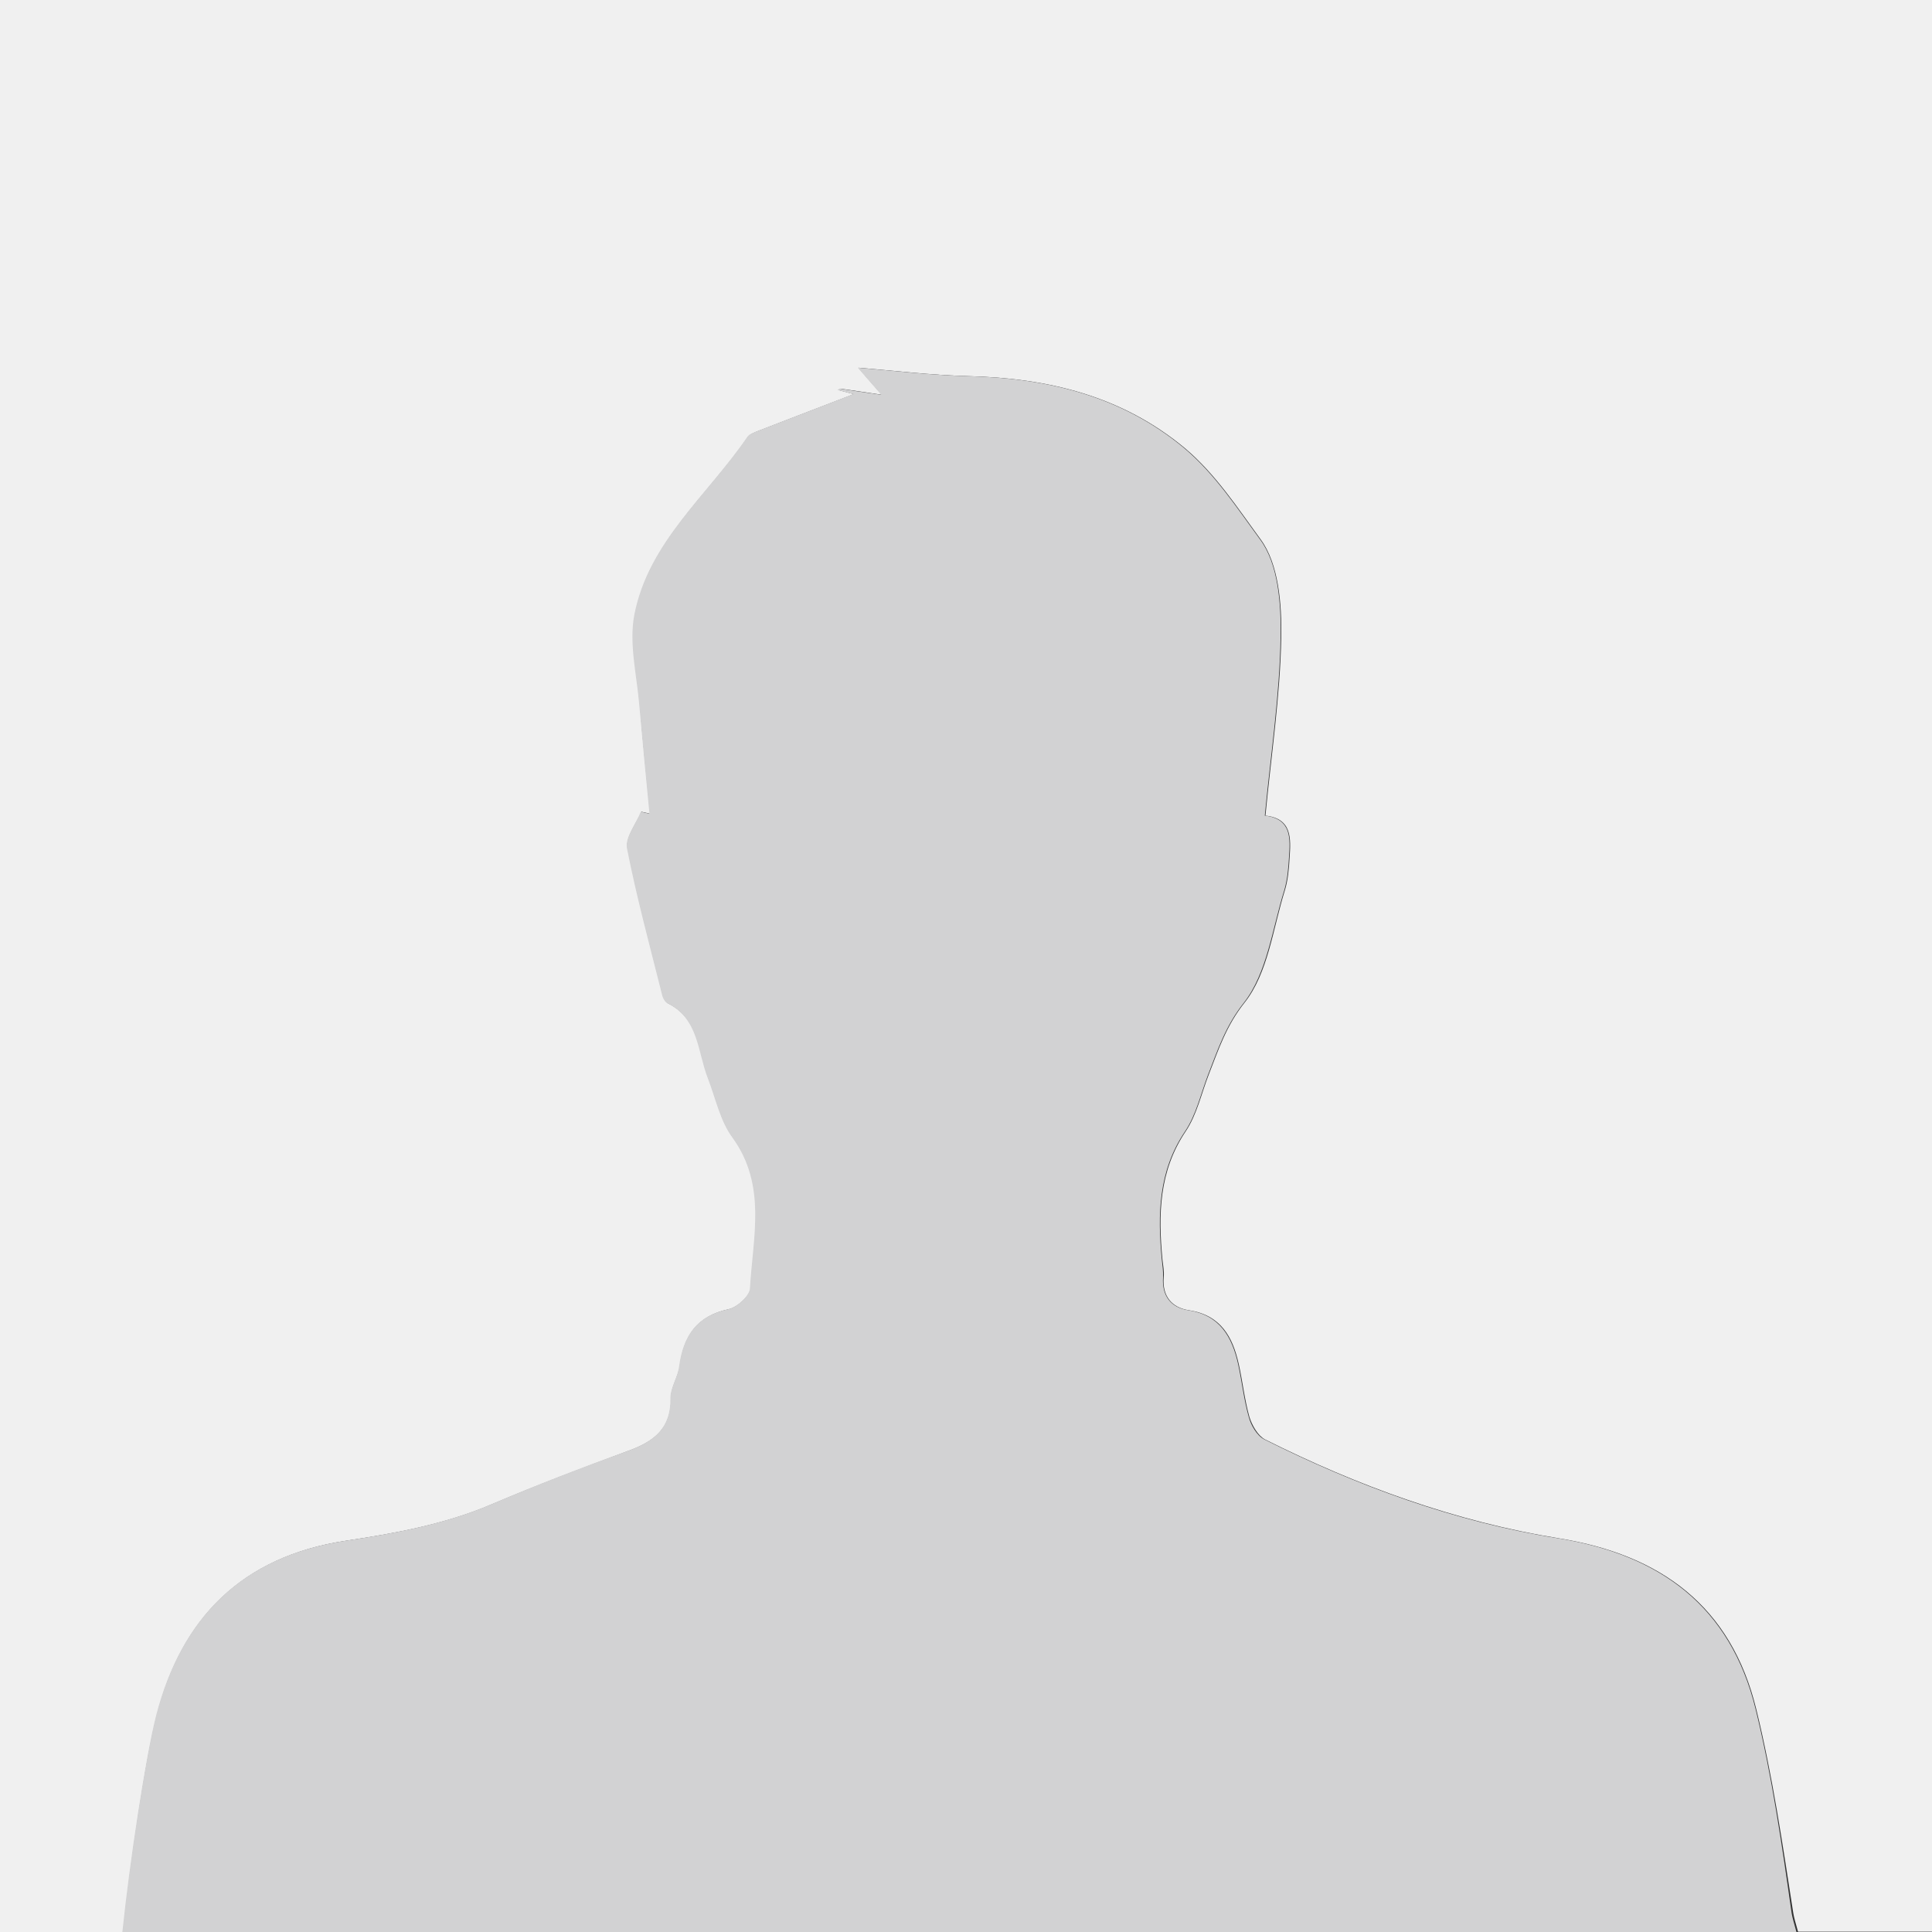
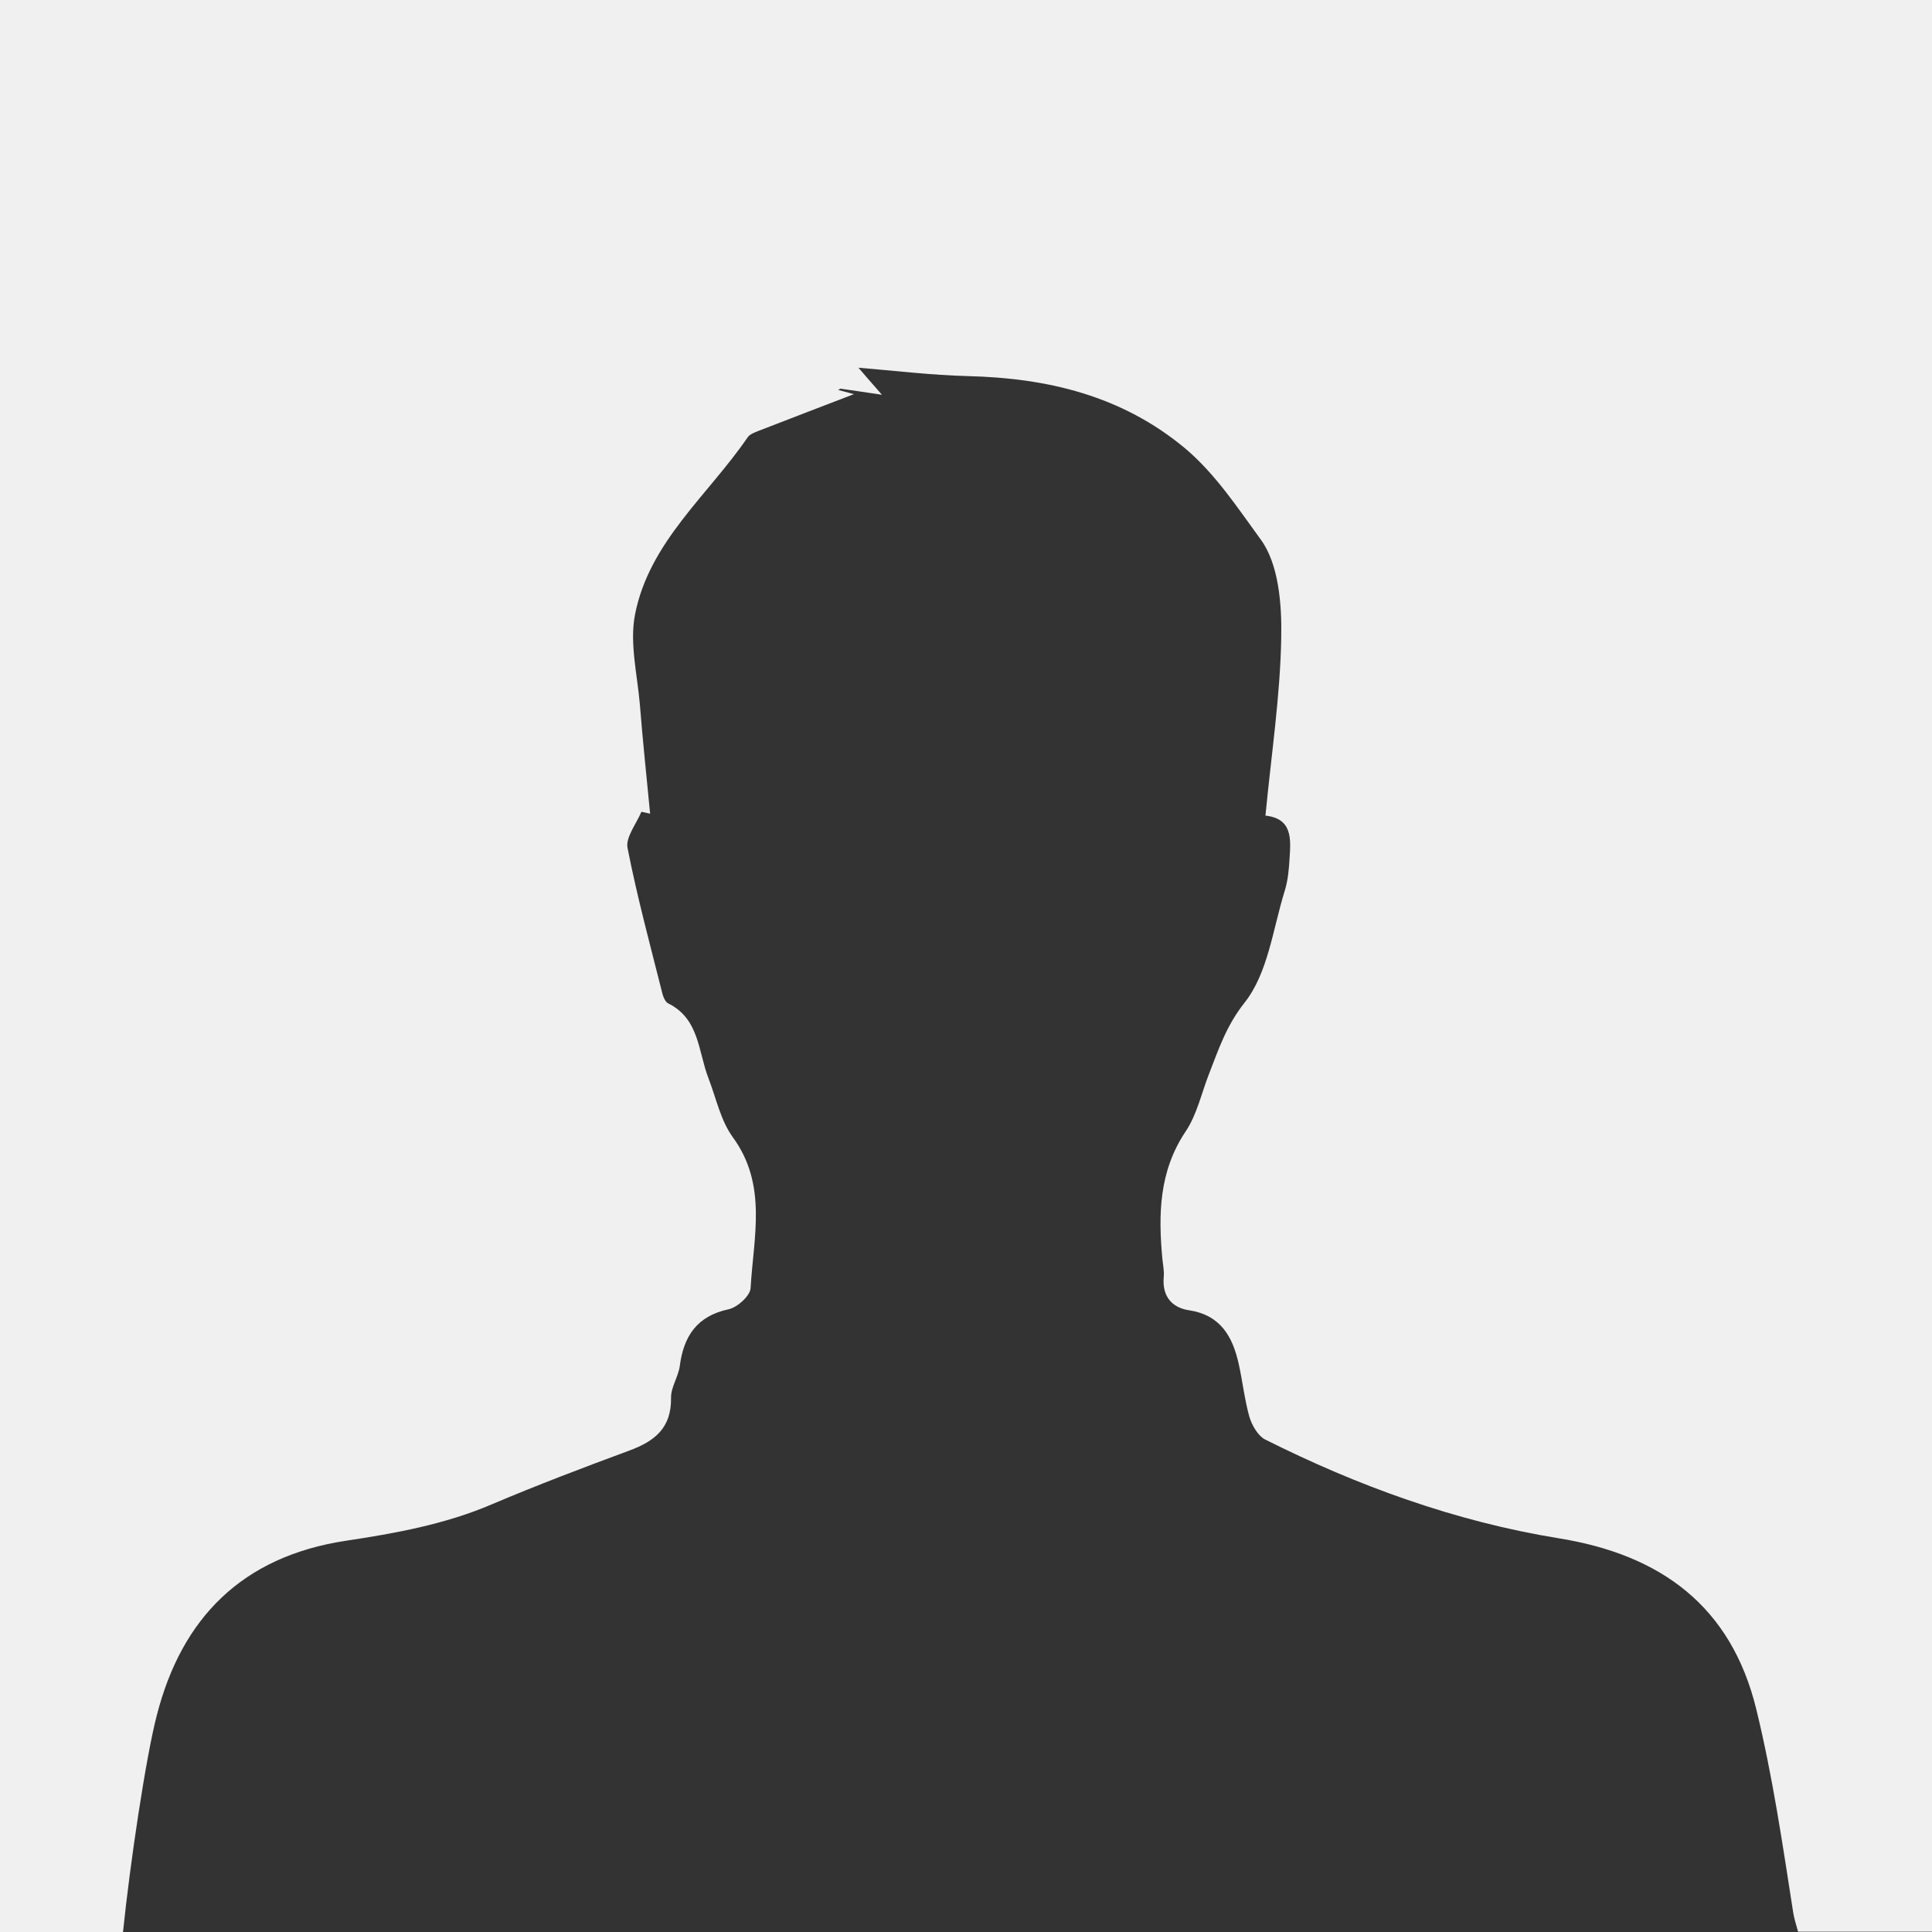
<svg xmlns="http://www.w3.org/2000/svg" version="1.1" id="Layer_1" x="0px" y="0px" viewBox="0 0 600 600" style="enable-background:new 0 0 600 600;" xml:space="preserve">
  <rect x="0" y="0" width="600" height="600" fill="#333333" stroke="none" />
  <style type="text/css">
	.st0{fill:#F0F0F0;}
	.st1{fill:#D2D2D3;}
</style>
  <g>
    <path class="st0" d="M600,0H0v600h38.2c2.2-21.4,7.1-54.3,10.5-67.3c7.7-30.1,26.4-49.3,58.7-54.2c15.3-2.3,30.8-5.1,45.3-11.3   c14.1-6,28.4-11.4,42.7-16.7c7.9-2.9,13.1-7,13-16.3c-0.1-3.3,2.2-6.5,2.7-9.9c1.2-9.3,5.3-15.6,15.2-17.7c2.7-0.6,6.6-4.1,6.8-6.5   c0.9-15.9,5.3-32.1-5.5-46.9c-3.8-5.2-5.2-12.2-7.6-18.4c-3.2-8.3-2.8-18.4-12.5-23.2c-0.8-0.4-1.4-1.7-1.7-2.7   c-3.8-15.1-7.9-30.2-10.9-45.5c-0.7-3.3,2.7-7.5,4.3-11.3c0.9,0.2,1.8,0.4,2.7,0.6c-1.1-11.4-2.3-22.7-3.2-34.1   c-0.8-9.2-3.2-18.9-1.5-27.7c4.4-22.6,22.7-37.1,35-55.1c0.7-1,2.2-1.5,3.4-2c9.2-3.6,18.5-7.1,29.6-11.4c-1.9-0.5-3.4-0.9-4.9-1.3   c0.2-0.1,0.5-0.3,0.7-0.4c3.7,0.5,7.4,1.1,12.9,1.9c-3.7-4.2-6.1-7-7.3-8.4c11,0.9,22.5,2.3,33.9,2.6c24.9,0.6,47.9,6.1,67.5,22.4   c9.5,8,16.4,18.6,23.5,28.3c5.6,7.6,6.6,20.1,6.4,30.4c-0.3,18.3-3.1,36.5-4.9,55.4c8.3,0.9,7.9,7.1,7.5,13.1   c-0.2,3.4-0.5,7-1.5,10.2c-3.7,11.9-5.2,25.6-12.5,34.8c-5.7,7.2-8.1,14.6-11.1,22.3c-2.3,5.9-3.7,12.5-7.2,17.7   c-8.3,12.4-8.5,25.8-7.2,39.7c0.2,1.9,0.6,3.7,0.4,5.6c-0.5,5.8,2.5,9.4,7.8,10.2c9.9,1.5,13.6,8.2,15.5,16.7   c1.2,5.4,1.8,11,3.3,16.4c0.8,2.6,2.6,5.8,4.8,7c28.9,14.5,59.2,25.5,91.1,30.7c32,5.1,53.7,21.2,61.5,53   c5.1,20.8,8.2,42.1,11.5,63.3c0.2,1.3,0.8,3.5,1.5,5.9H600V0z" />
-     <path class="st1" d="M545.2,530.7c-7.8-31.7-29.5-47.9-61.5-53c-31.9-5.1-62.2-16.2-91.1-30.7c-2.2-1.1-4.1-4.3-4.8-7   c-1.5-5.3-2.1-10.9-3.3-16.4c-1.9-8.5-5.7-15.2-15.5-16.7c-5.3-0.8-8.2-4.4-7.8-10.2c0.1-1.8-0.2-3.7-0.4-5.6   c-1.3-13.9-1.1-27.4,7.2-39.7c3.5-5.2,4.9-11.7,7.2-17.7c3-7.7,5.4-15.1,11.1-22.3c7.2-9.2,8.8-22.9,12.5-34.8   c1-3.3,1.3-6.8,1.5-10.2c0.4-6,0.9-12.1-7.5-13.1c1.8-18.9,4.6-37.1,4.9-55.4c0.2-10.3-0.7-22.8-6.4-30.4   c-7.1-9.7-14-20.3-23.5-28.3c-19.5-16.3-42.6-21.8-67.5-22.4c-11.5-0.3-22.9-1.7-33.9-2.6c1.2,1.4,3.6,4.2,7.3,8.4   c-5.4-0.8-9.2-1.3-12.9-1.9c-0.2,0.1-0.5,0.3-0.7,0.4c1.5,0.4,3,0.8,4.9,1.3c-11.1,4.3-20.4,7.8-29.6,11.4c-1.2,0.5-2.8,1-3.4,2   c-12.3,18-30.6,32.5-35,55.1c-1.7,8.8,0.7,18.5,1.5,27.7c1,11.4,2.1,22.7,3.2,34.1c-0.9-0.2-1.8-0.4-2.7-0.6   c-1.5,3.8-4.9,7.9-4.3,11.3c3,15.3,7.1,30.3,10.9,45.5c0.2,1,0.9,2.3,1.7,2.7c9.7,4.8,9.3,15,12.5,23.2c2.4,6.2,3.8,13.2,7.6,18.4   c10.8,14.8,6.4,31.1,5.5,46.9c-0.1,2.4-4.1,5.9-6.8,6.5c-9.9,2.1-13.9,8.4-15.2,17.7c-0.4,3.4-2.7,6.6-2.7,9.9   c0.2,9.3-5.1,13.4-13,16.3c-14.4,5.2-28.7,10.7-42.7,16.7c-14.6,6.2-30,9-45.3,11.3c-32.3,4.9-50.9,24.1-58.7,54.2   c-3.3,13-8.3,45.9-10.5,67.3h519.9c-0.7-2.5-1.3-4.6-1.5-5.9C553.4,572.9,550.3,551.5,545.2,530.7z" />
  </g>
</svg>